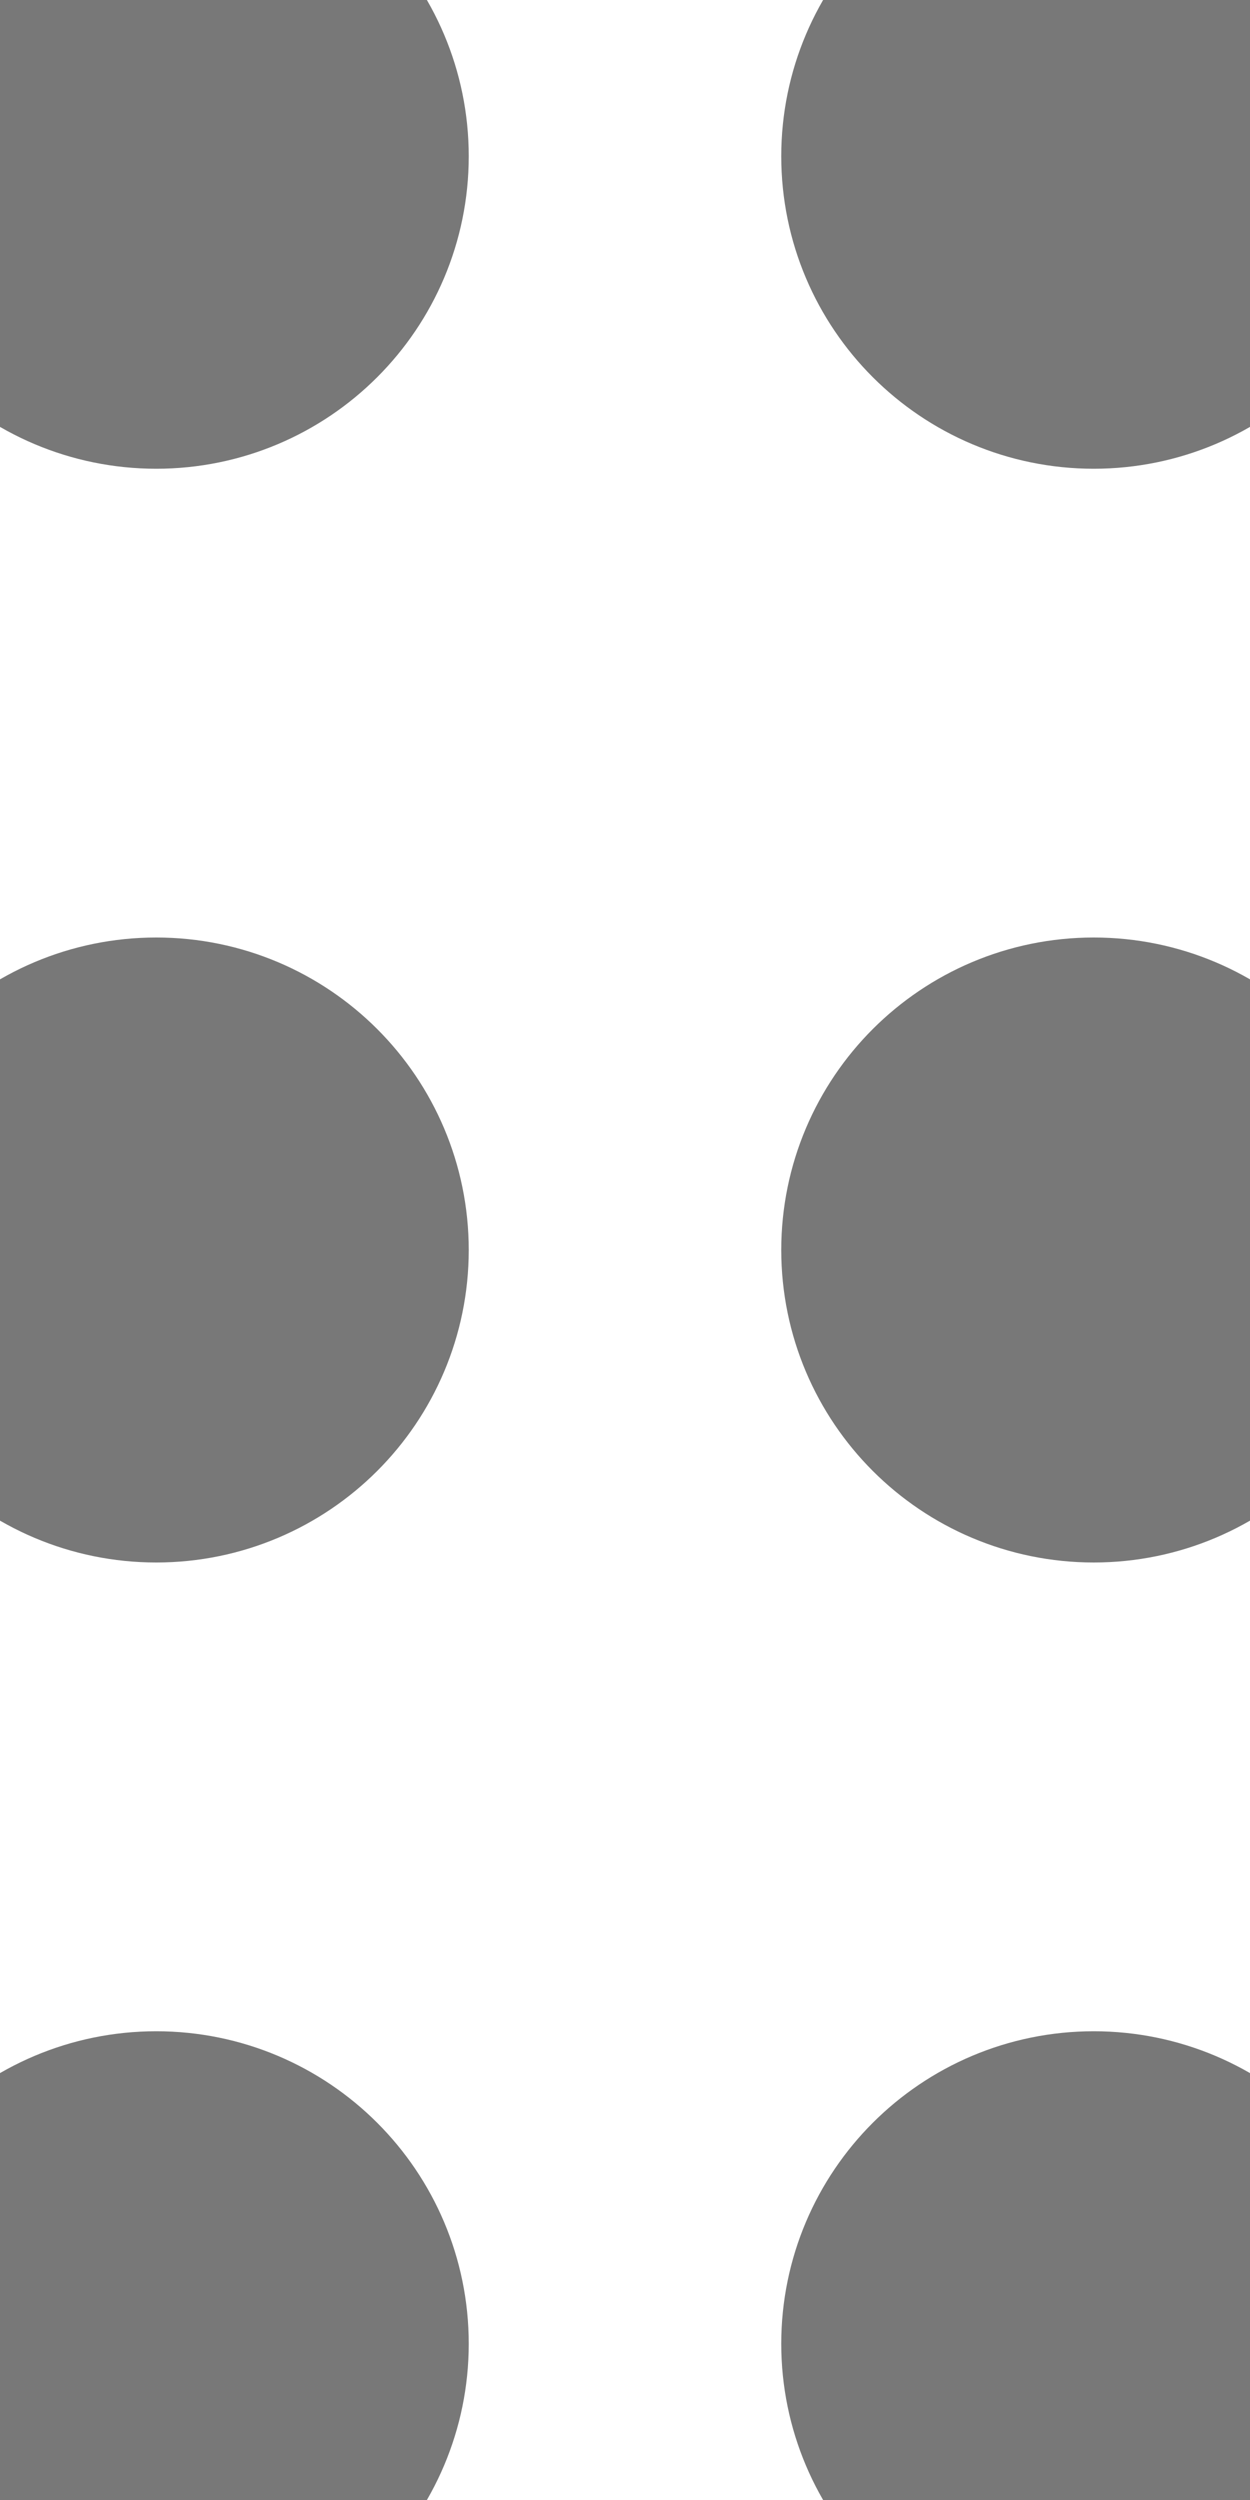
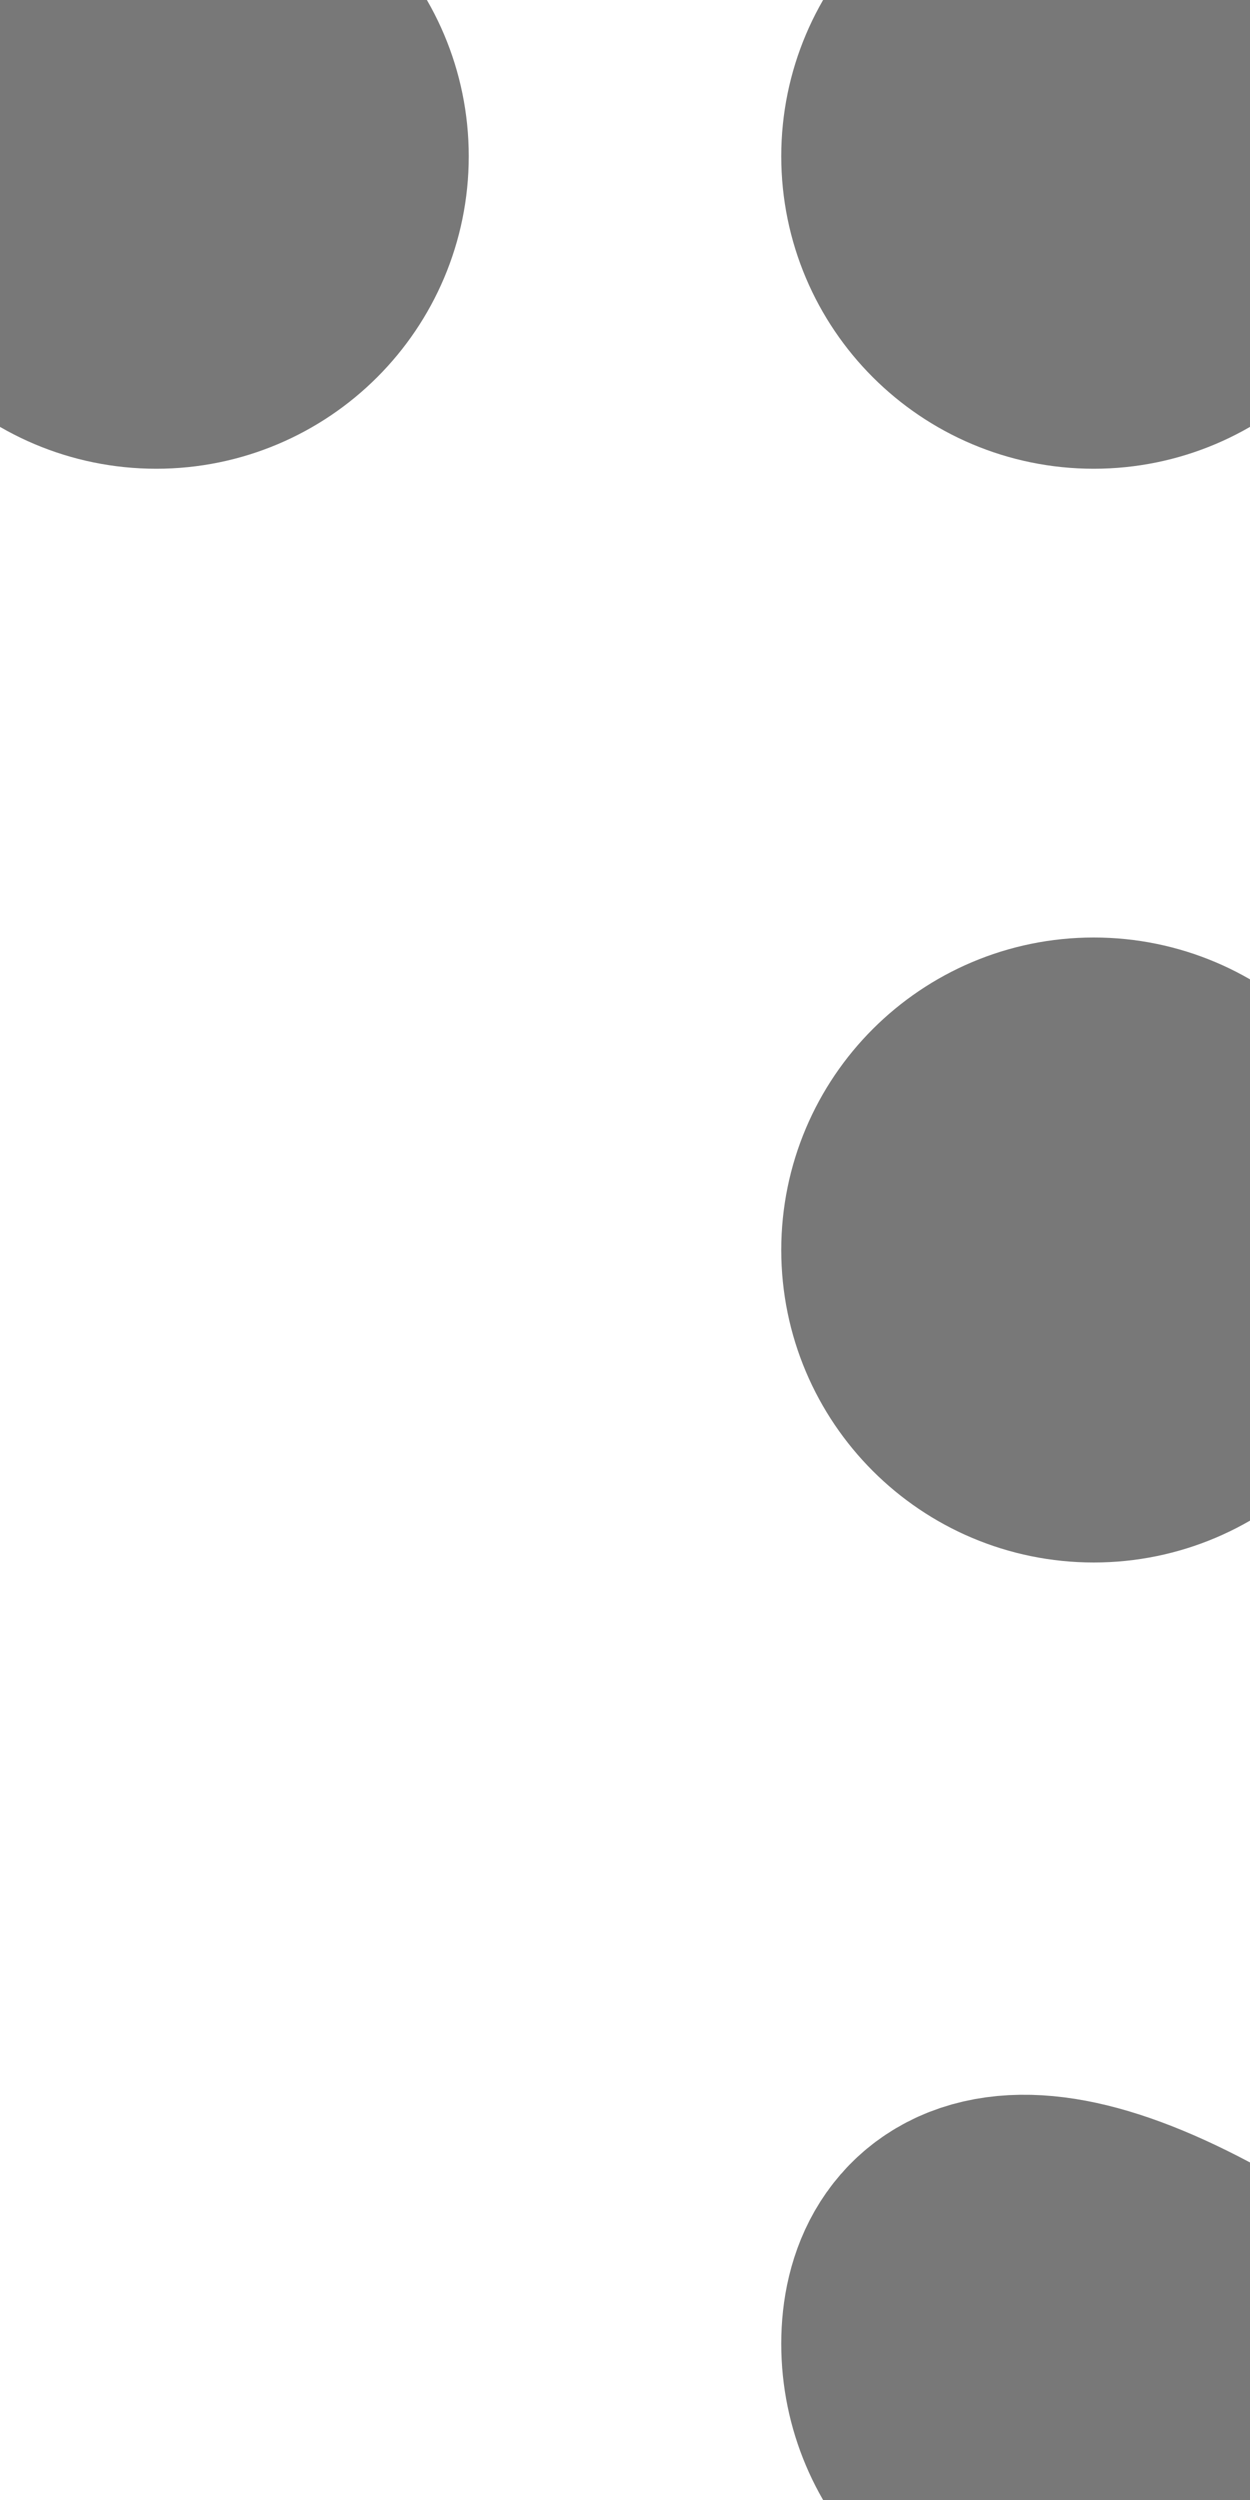
<svg xmlns="http://www.w3.org/2000/svg" width="4" height="8" viewBox="0 0 4 8" fill="none">
-   <path fill-rule="evenodd" clip-rule="evenodd" d="M0 4C0 4.276 0.224 4.5 0.5 4.5C0.776 4.5 1 4.276 1 4C1 3.724 0.776 3.5 0.5 3.5C0.224 3.5 0 3.724 0 4Z" stroke="#787878" stroke-linecap="round" stroke-linejoin="round" />
-   <path fill-rule="evenodd" clip-rule="evenodd" d="M0 7.5C0 7.776 0.224 8 0.5 8C0.776 8 1 7.776 1 7.5C1 7.224 0.776 7 0.5 7C0.224 7 0 7.224 0 7.5Z" stroke="#787878" stroke-linecap="round" stroke-linejoin="round" />
  <path fill-rule="evenodd" clip-rule="evenodd" d="M0 0.5C0 0.776 0.224 1 0.5 1C0.776 1 1 0.776 1 0.5C1 0.224 0.776 0 0.5 0C0.224 0 0 0.224 0 0.5Z" stroke="#787878" stroke-linecap="round" stroke-linejoin="round" />
  <path fill-rule="evenodd" clip-rule="evenodd" d="M3 4C3 4.276 3.224 4.5 3.5 4.5C3.776 4.5 4 4.276 4 4C4 3.724 3.776 3.5 3.5 3.5C3.224 3.5 3 3.724 3 4Z" stroke="#787878" stroke-linecap="round" stroke-linejoin="round" />
-   <path fill-rule="evenodd" clip-rule="evenodd" d="M3 7.5C3 7.776 3.224 8 3.5 8C3.776 8 4 7.776 4 7.5C4 7.224 3.776 7 3.5 7C3.224 7 3 7.224 3 7.5Z" stroke="#787878" stroke-linecap="round" stroke-linejoin="round" />
+   <path fill-rule="evenodd" clip-rule="evenodd" d="M3 7.5C3 7.776 3.224 8 3.5 8C3.776 8 4 7.776 4 7.5C3.224 7 3 7.224 3 7.5Z" stroke="#787878" stroke-linecap="round" stroke-linejoin="round" />
  <path fill-rule="evenodd" clip-rule="evenodd" d="M3 0.5C3 0.776 3.224 1 3.5 1C3.776 1 4 0.776 4 0.5C4 0.224 3.776 0 3.5 0C3.224 0 3 0.224 3 0.5Z" stroke="#787878" stroke-linecap="round" stroke-linejoin="round" />
</svg>